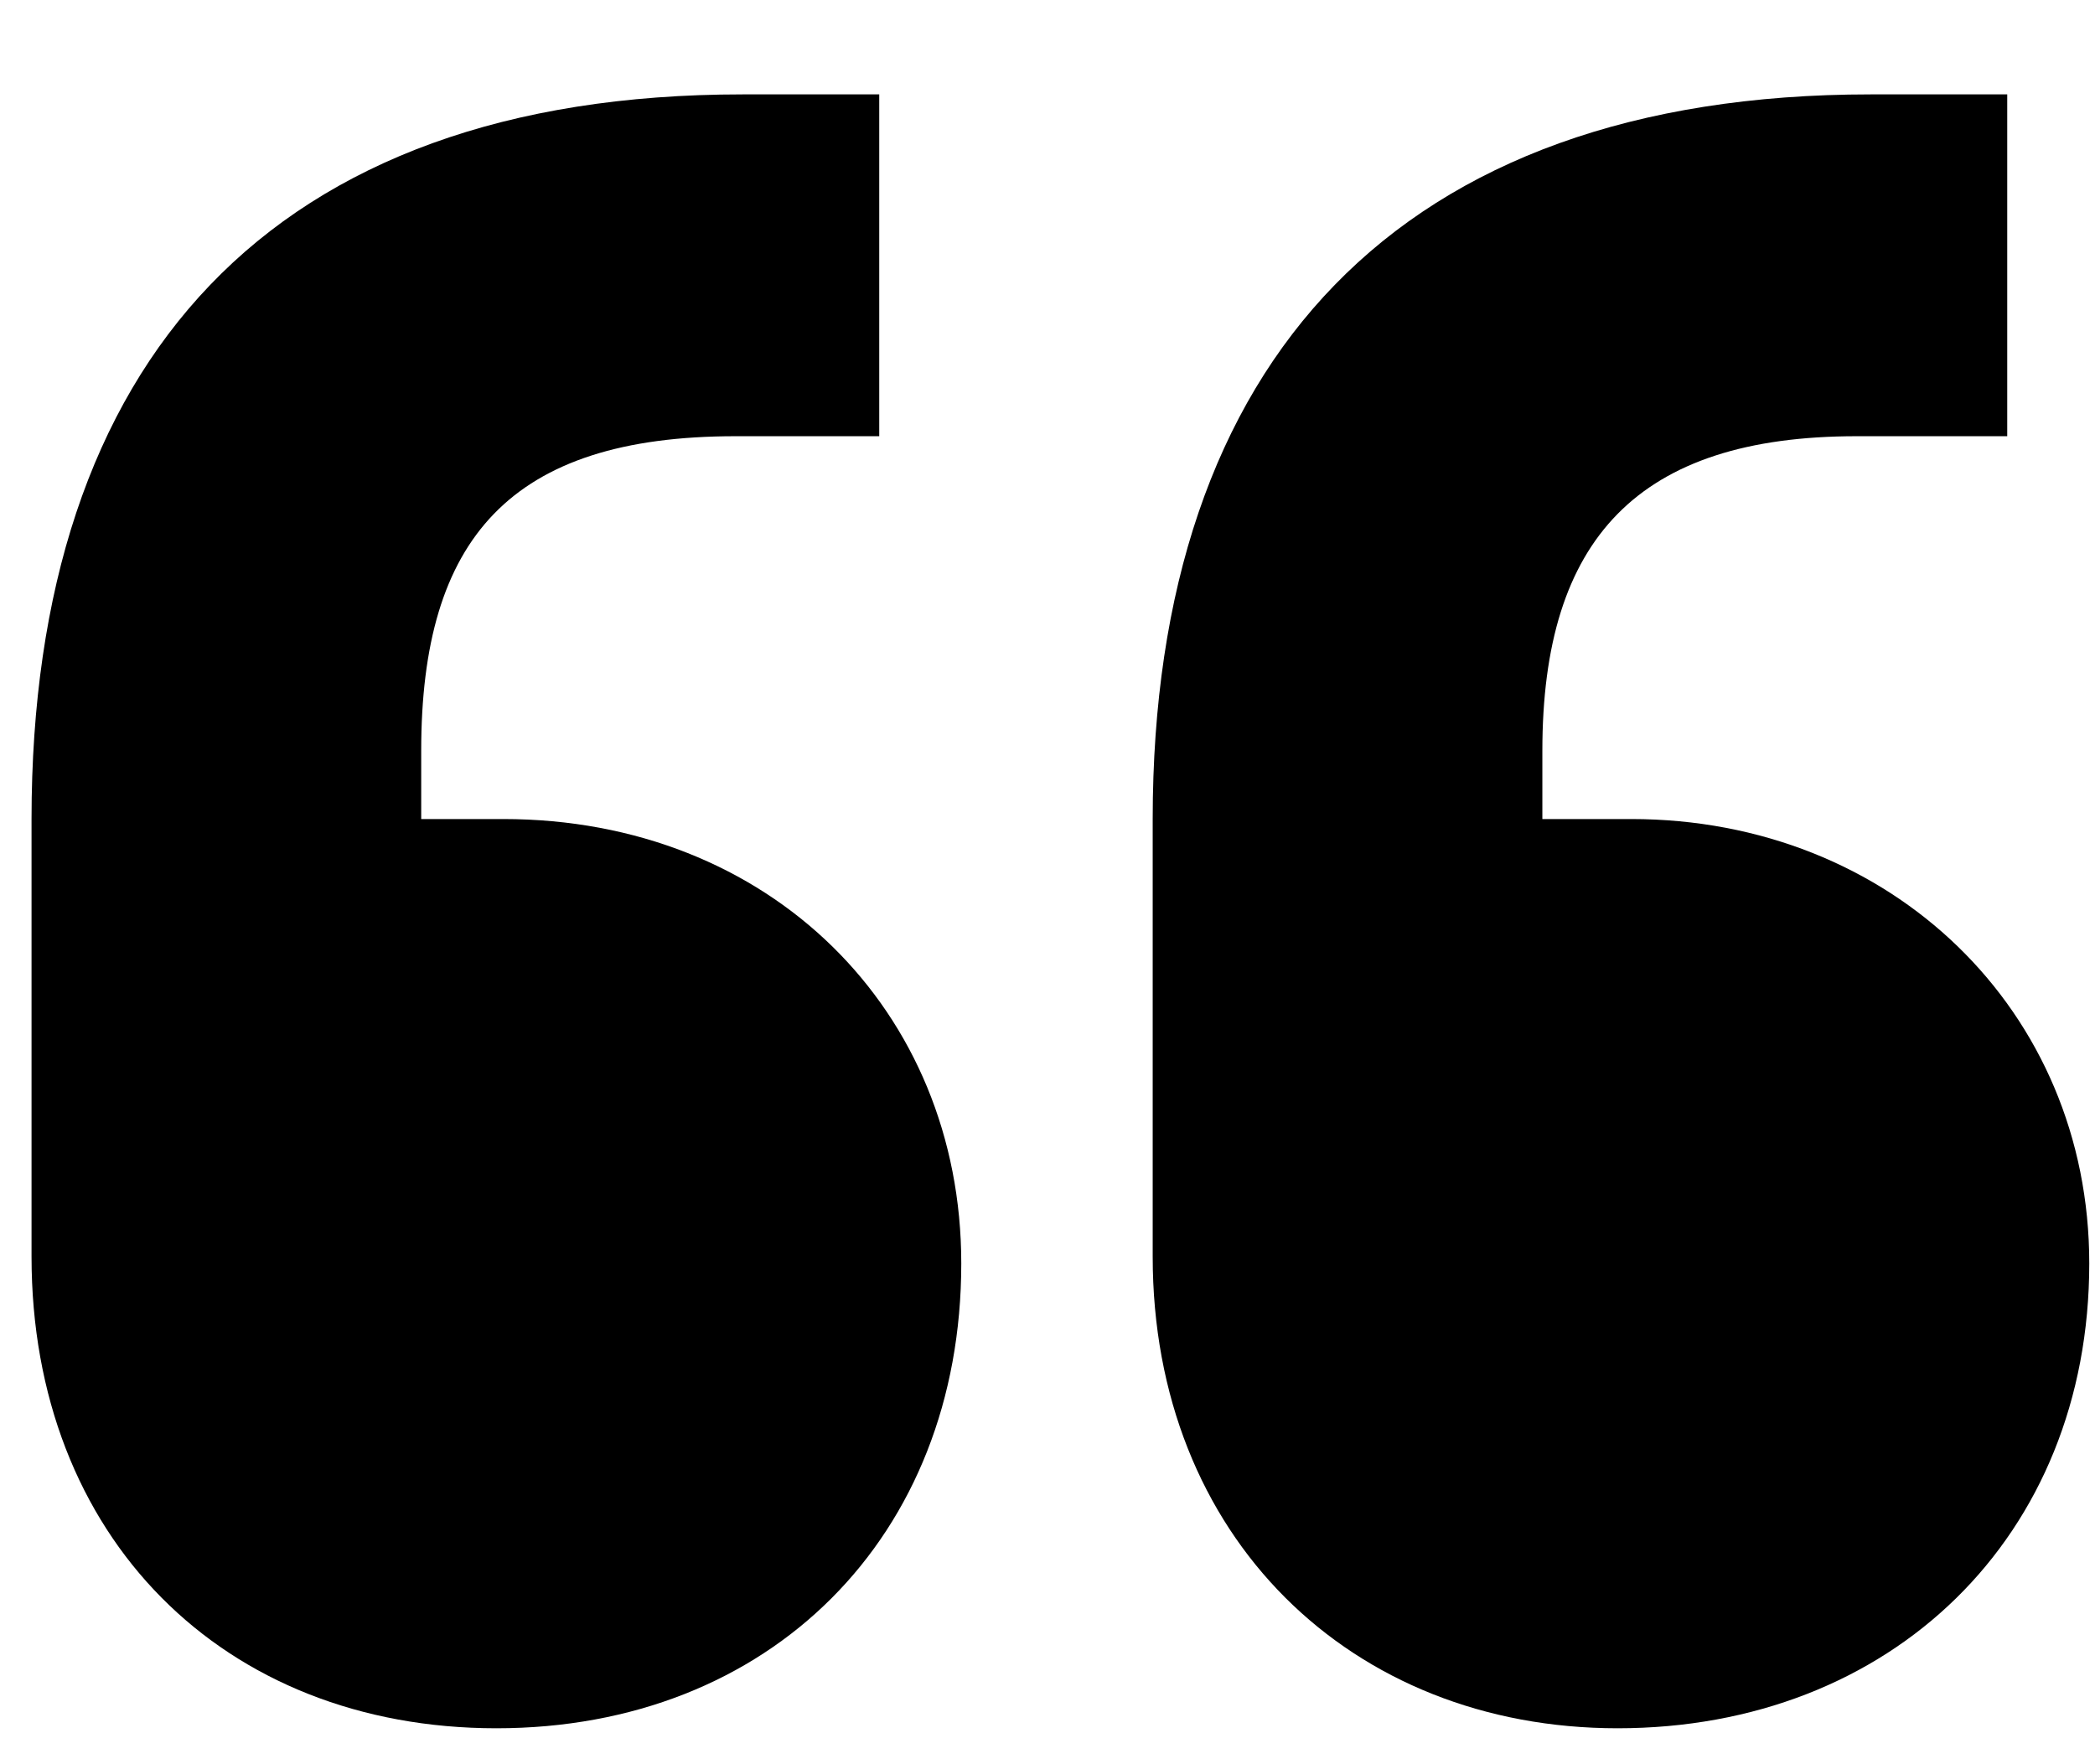
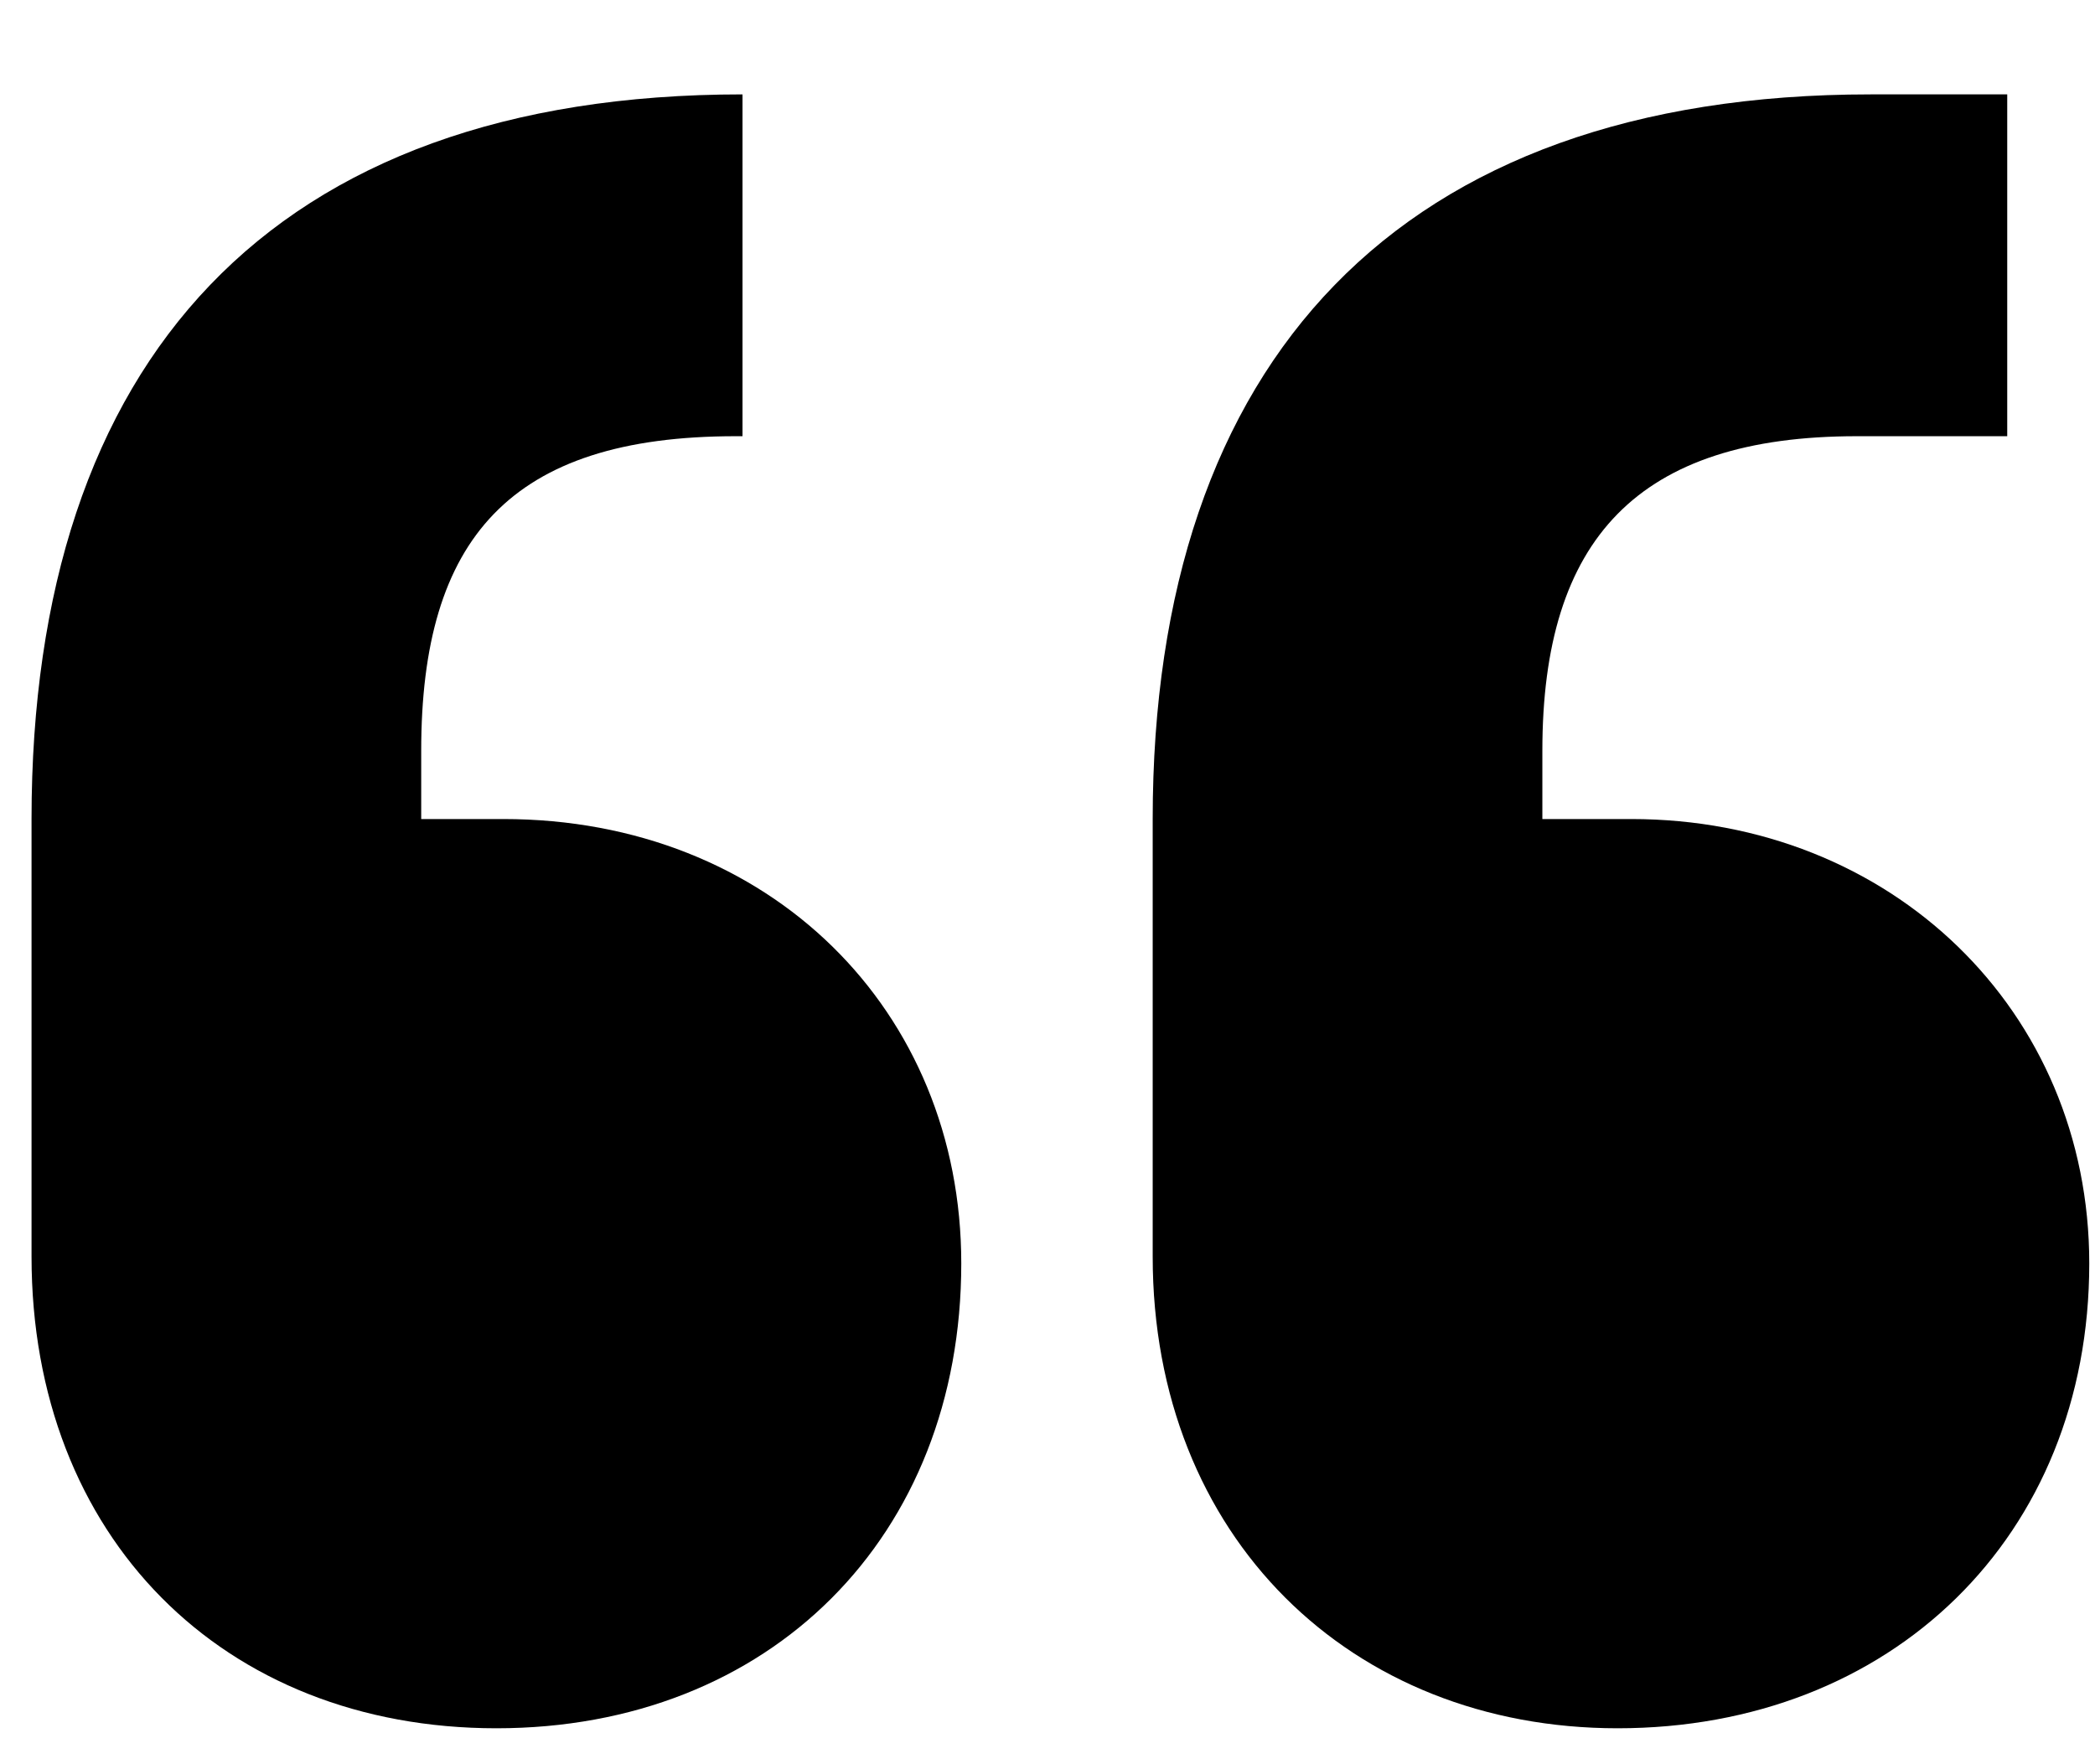
<svg xmlns="http://www.w3.org/2000/svg" width="19" height="16" viewBox="0 0 19 16" fill="none">
-   <path d="M8.718 11.458C8.718 13.938 6.982 15.674 4.502 15.674C2.022 15.674 0.286 13.938 0.286 11.396V7.428C0.286 3.274 2.456 0.856 6.734 0.856H7.974V3.956H6.672C4.626 3.956 3.82 4.886 3.82 6.808V7.428H4.564C6.982 7.428 8.718 9.164 8.718 11.458ZM18.948 11.458C18.948 13.938 17.15 15.674 14.67 15.674C12.252 15.674 10.454 13.938 10.454 11.396V7.428C10.454 3.274 12.686 0.856 16.964 0.856H18.204V3.956H16.84C14.856 3.956 13.988 4.886 13.988 6.808V7.428H14.794C17.15 7.428 18.948 9.164 18.948 11.458Z" fill="black" />
+   <path d="M8.718 11.458C8.718 13.938 6.982 15.674 4.502 15.674C2.022 15.674 0.286 13.938 0.286 11.396V7.428C0.286 3.274 2.456 0.856 6.734 0.856V3.956H6.672C4.626 3.956 3.82 4.886 3.82 6.808V7.428H4.564C6.982 7.428 8.718 9.164 8.718 11.458ZM18.948 11.458C18.948 13.938 17.15 15.674 14.67 15.674C12.252 15.674 10.454 13.938 10.454 11.396V7.428C10.454 3.274 12.686 0.856 16.964 0.856H18.204V3.956H16.84C14.856 3.956 13.988 4.886 13.988 6.808V7.428H14.794C17.15 7.428 18.948 9.164 18.948 11.458Z" fill="black" />
</svg>